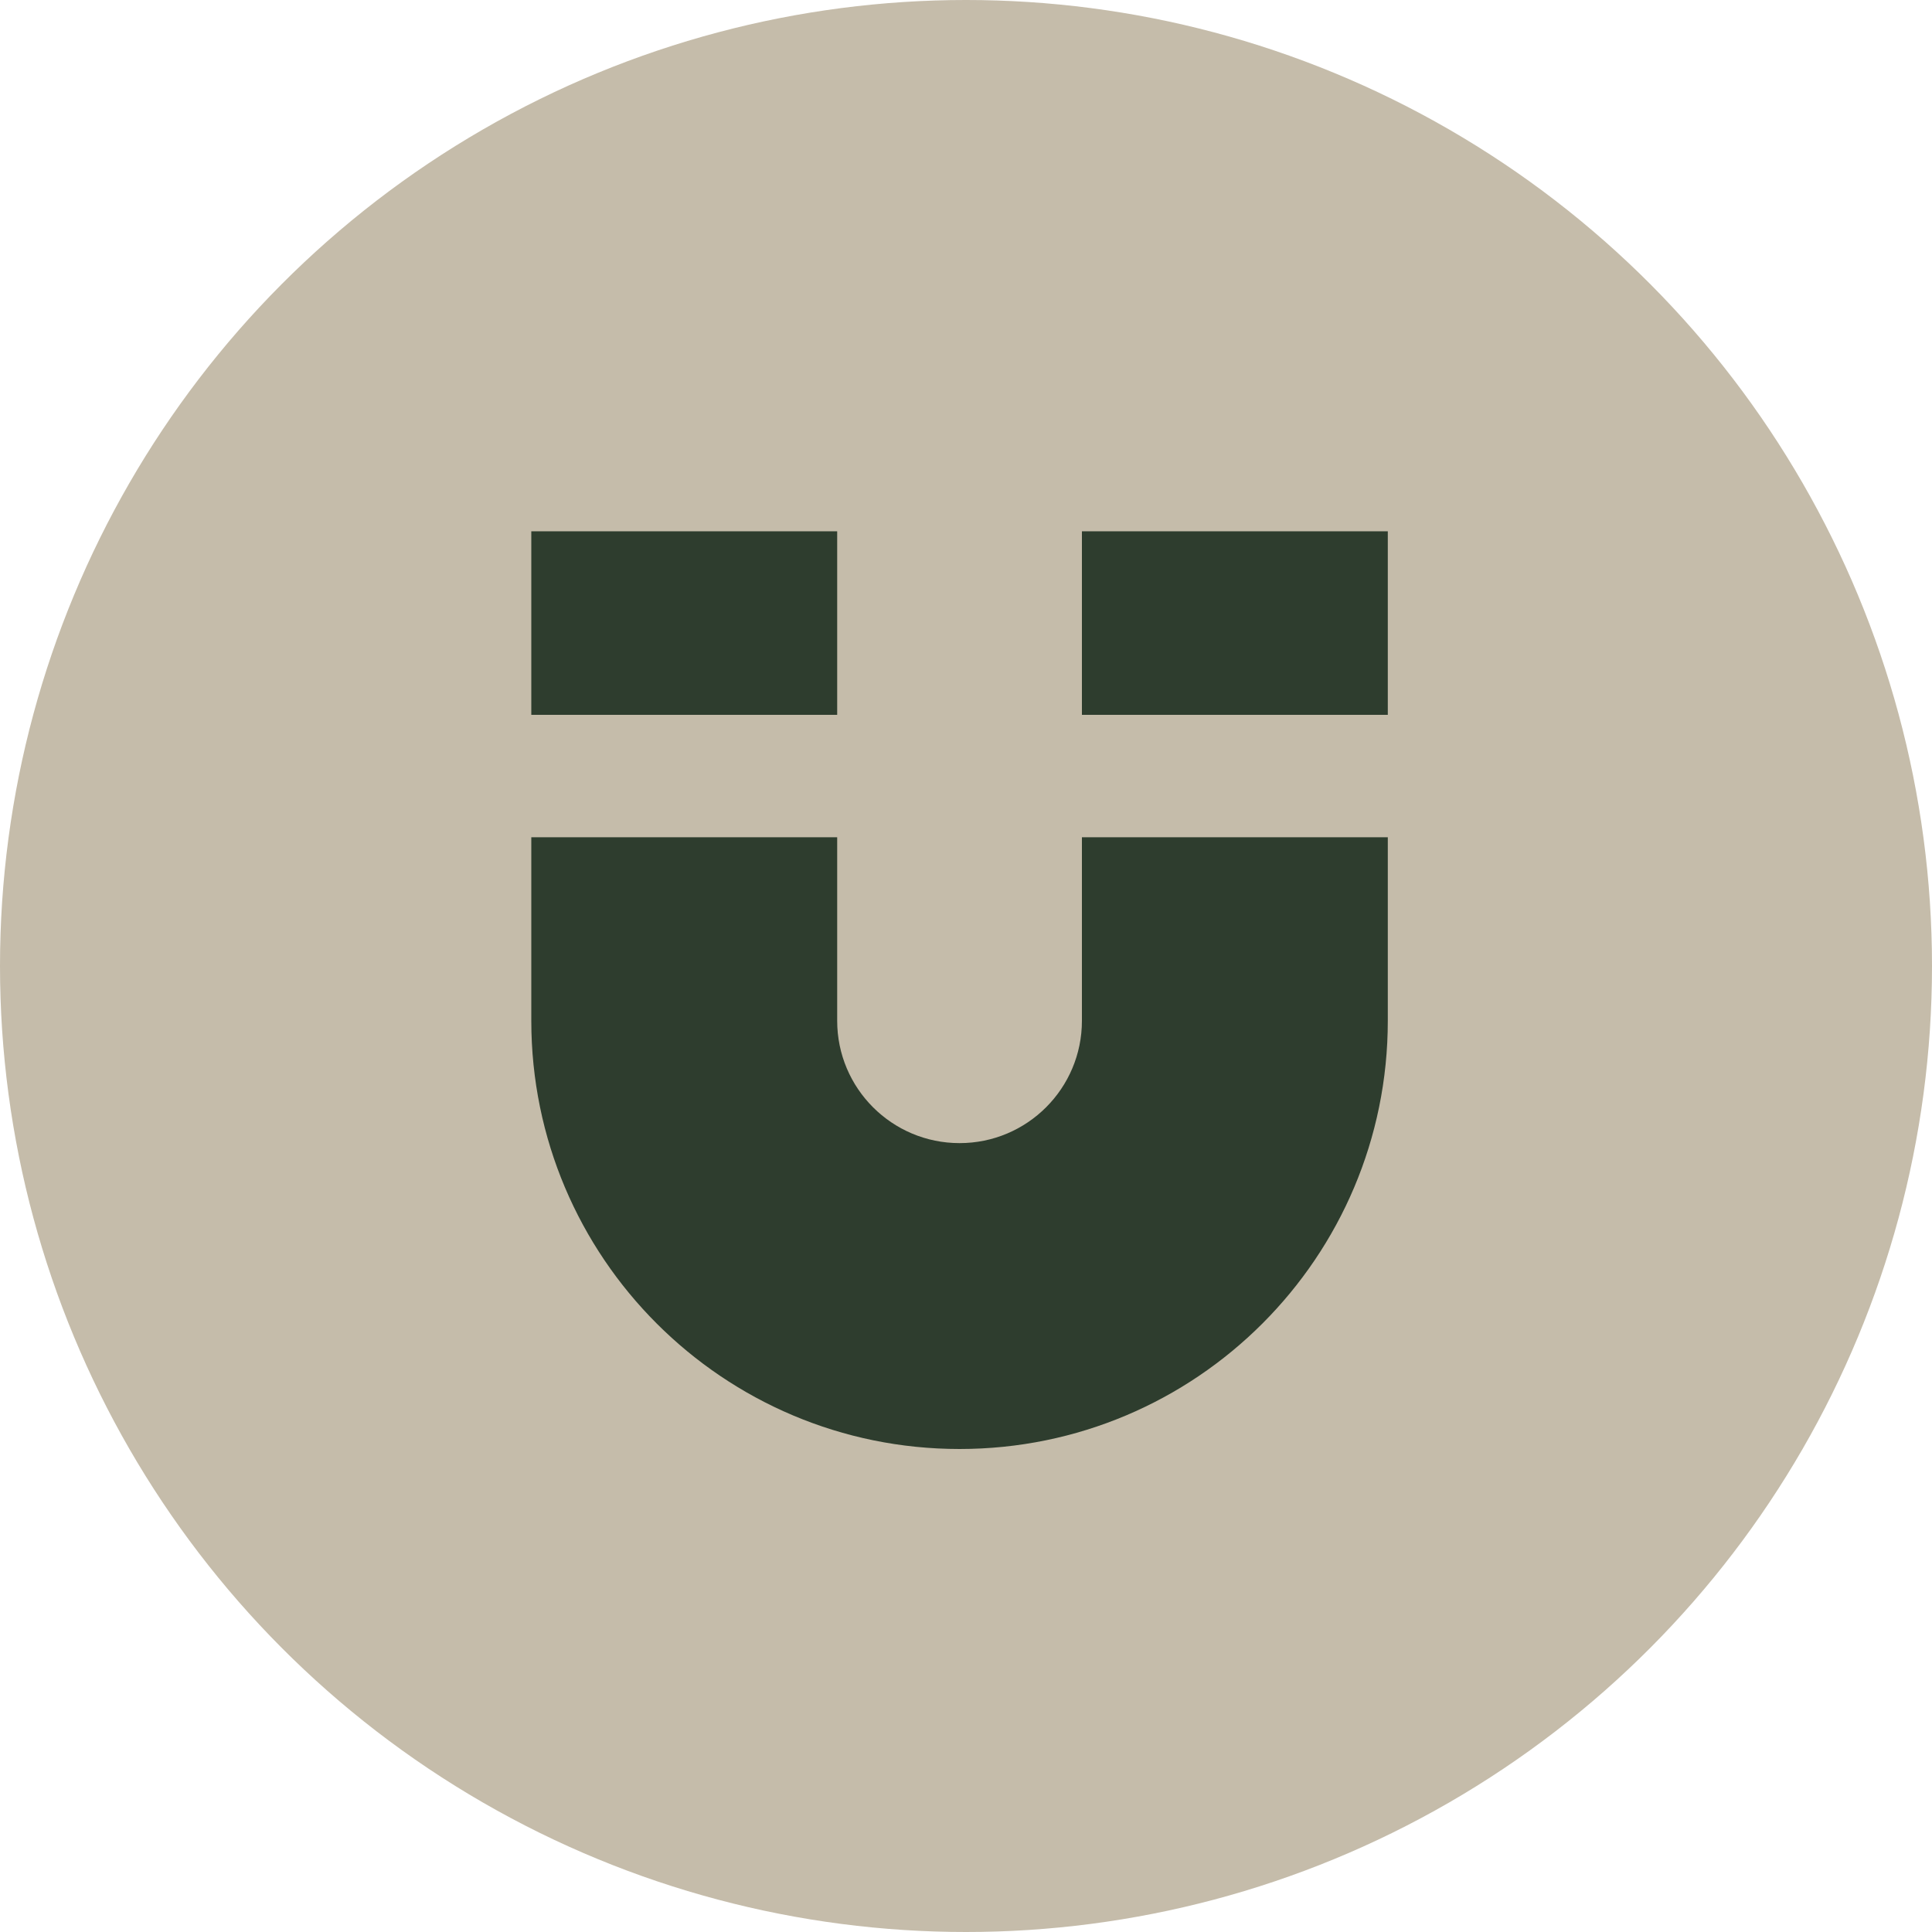
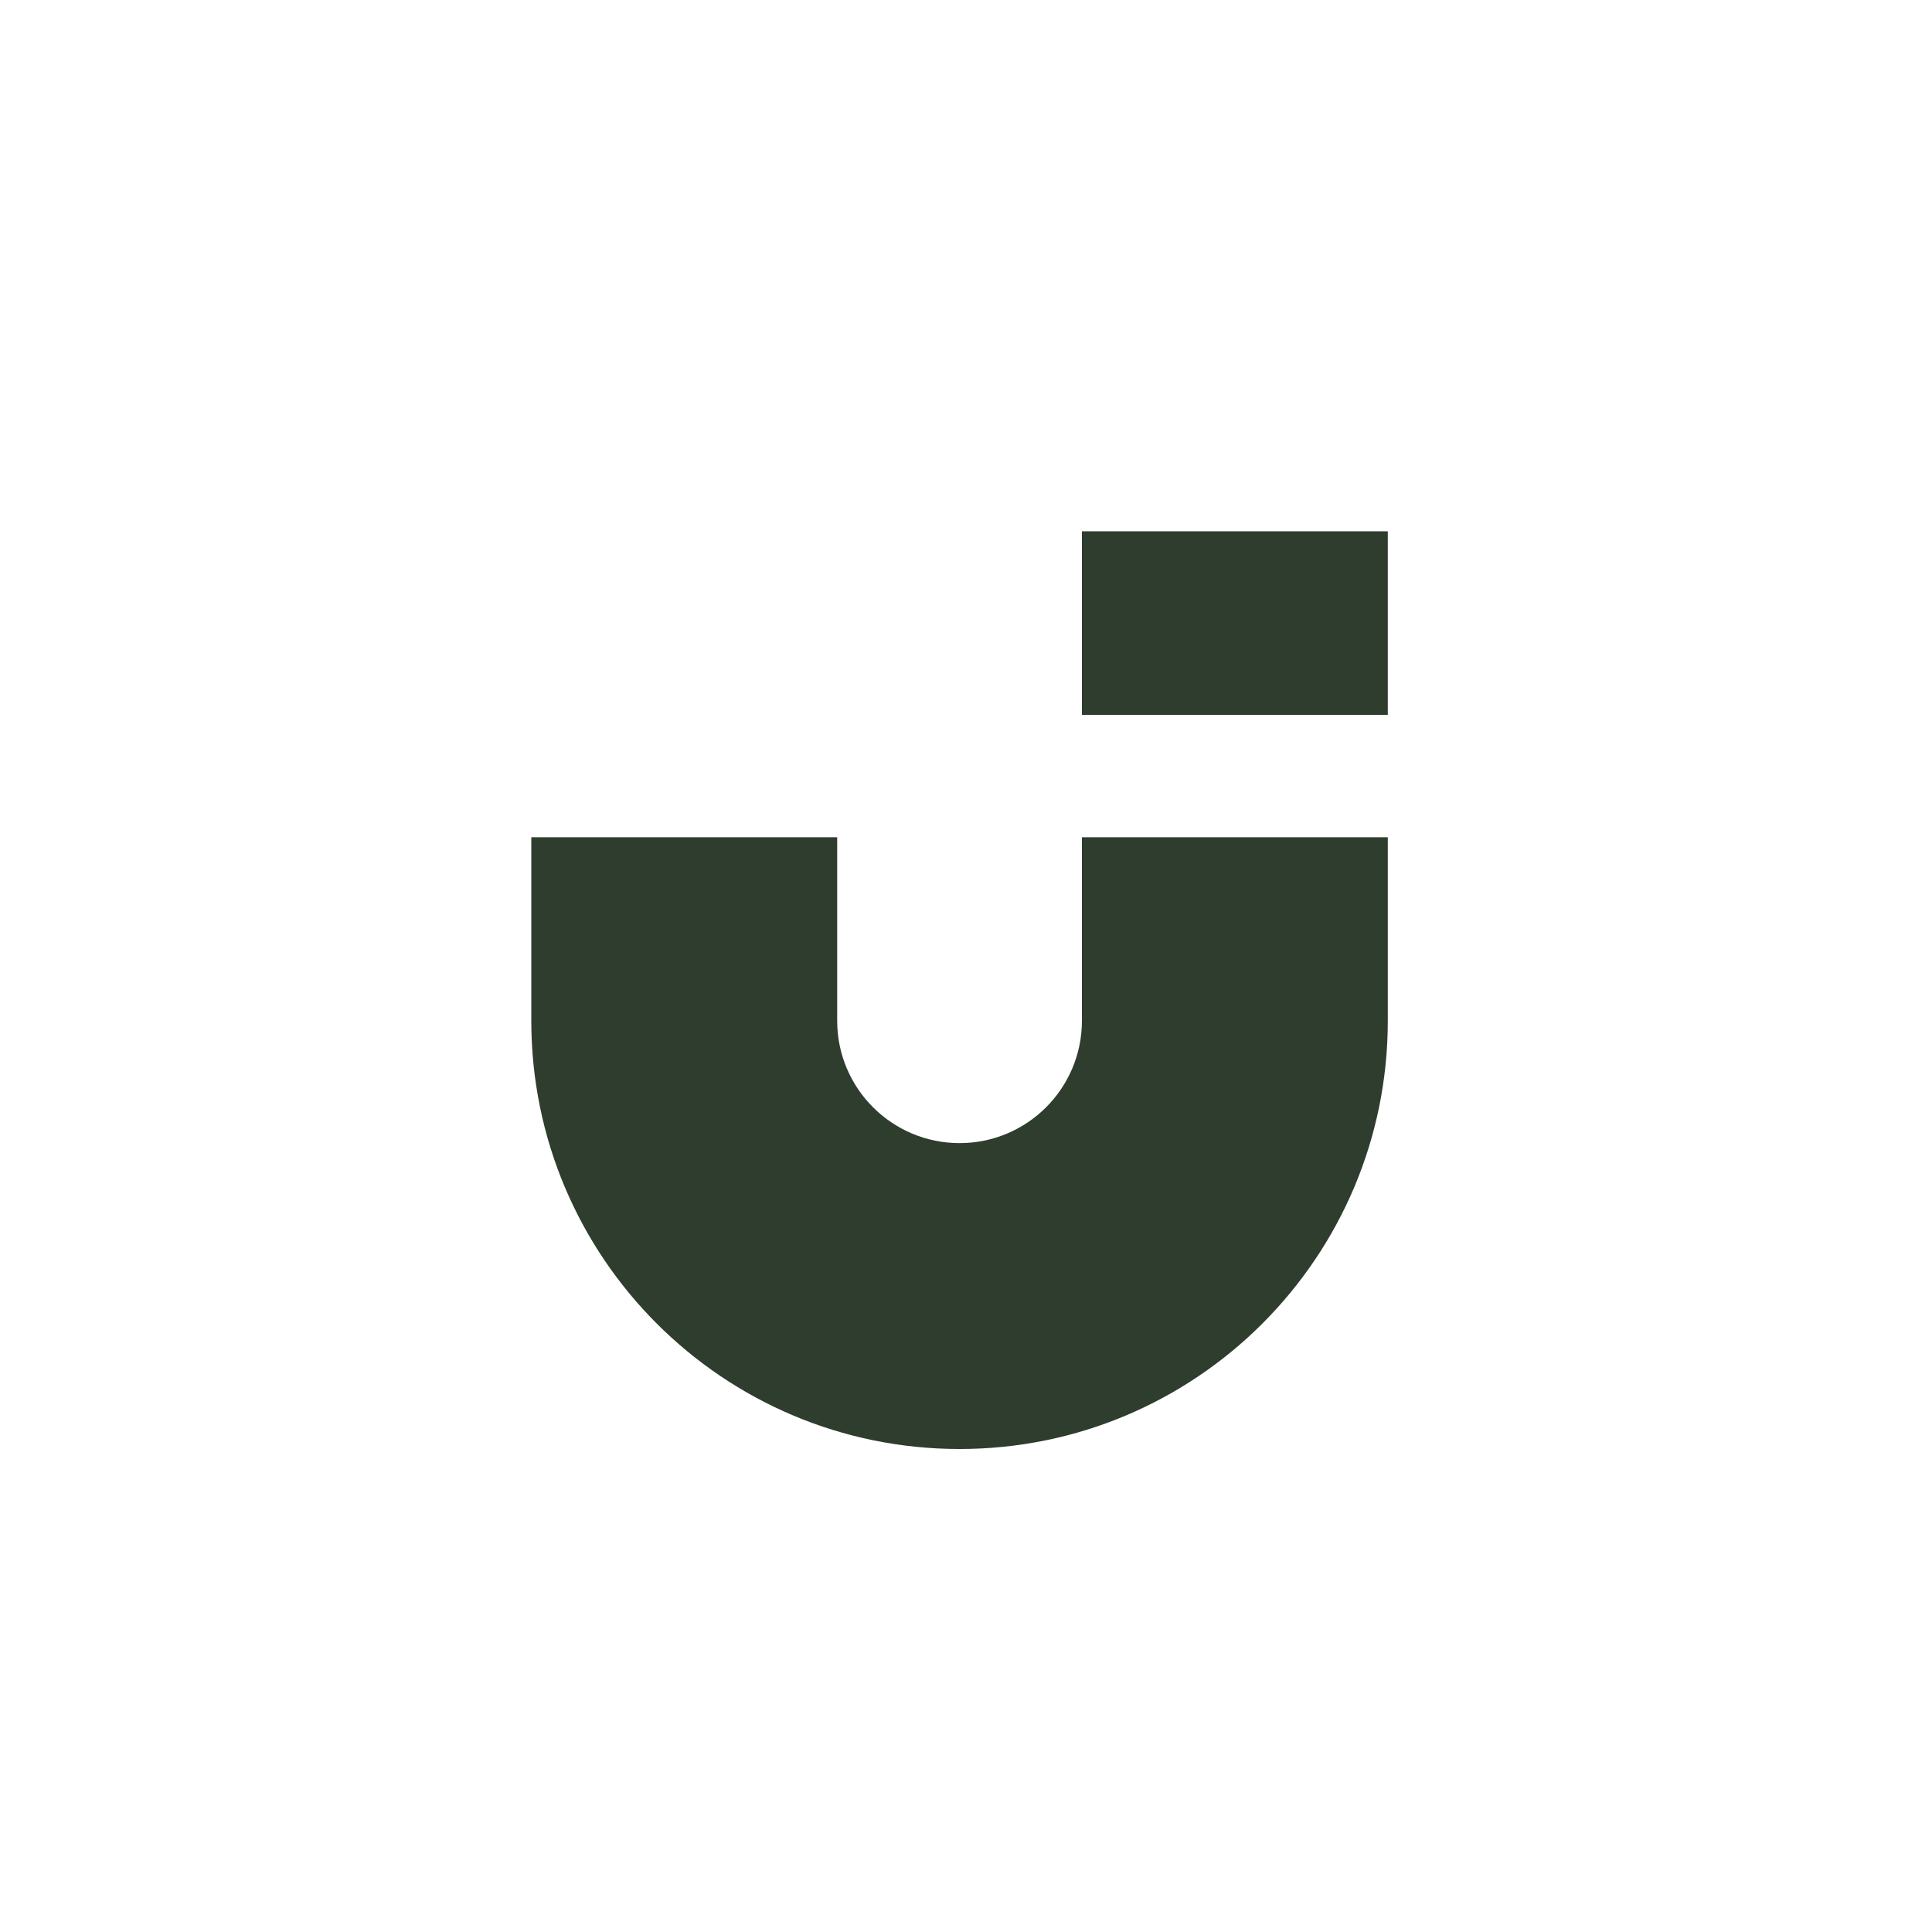
<svg xmlns="http://www.w3.org/2000/svg" width="40" height="40" viewBox="0 0 40 40" fill="none">
-   <circle cx="20" cy="20" r="20" fill="#C5BCAA" />
  <path d="M11 17.334V21.134C11 26.03 14.97 30 19.867 30C24.764 30 28.733 26.03 28.733 21.134V17.334H22.4V21.134C22.4 22.533 21.266 23.667 19.867 23.667C18.468 23.667 17.333 22.533 17.333 21.134V17.334H11Z" fill="#2E3D2E" />
-   <path d="M11 14.8H17.333V11H11V14.8Z" fill="#2E3D2E" />
  <path d="M22.4 14.8H28.733V11H22.4V14.8Z" fill="#2E3D2E" />
</svg>